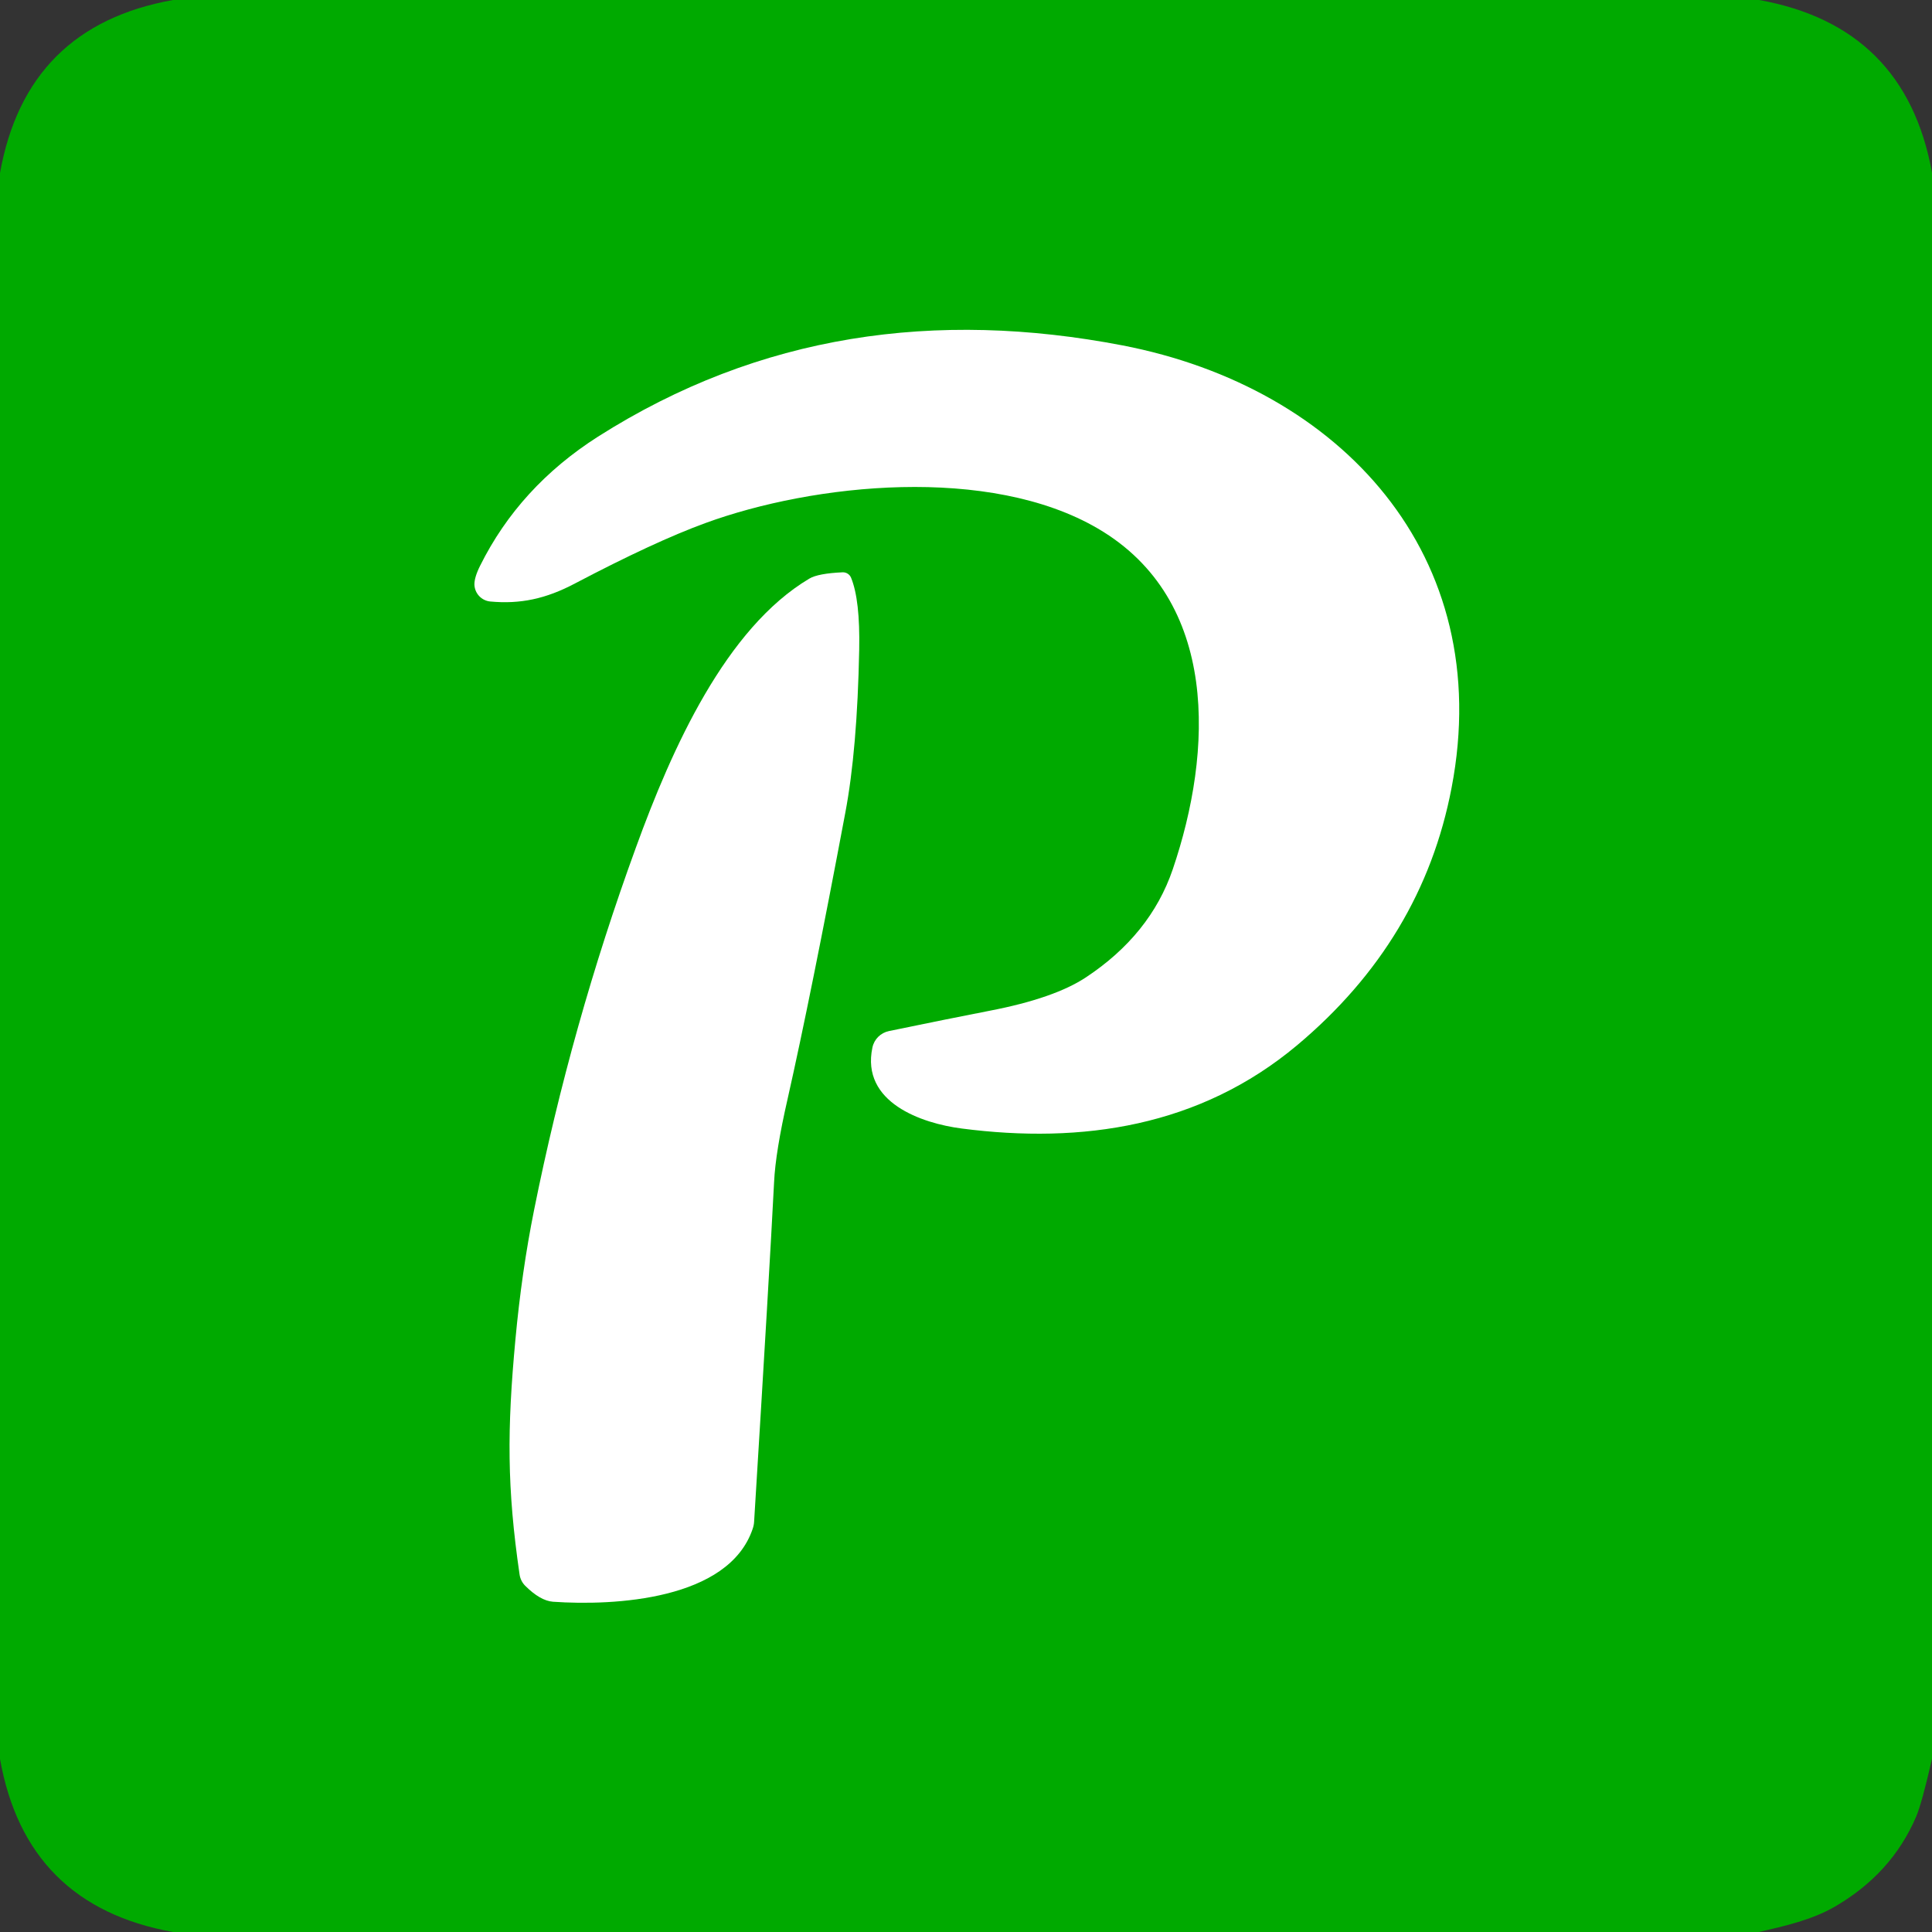
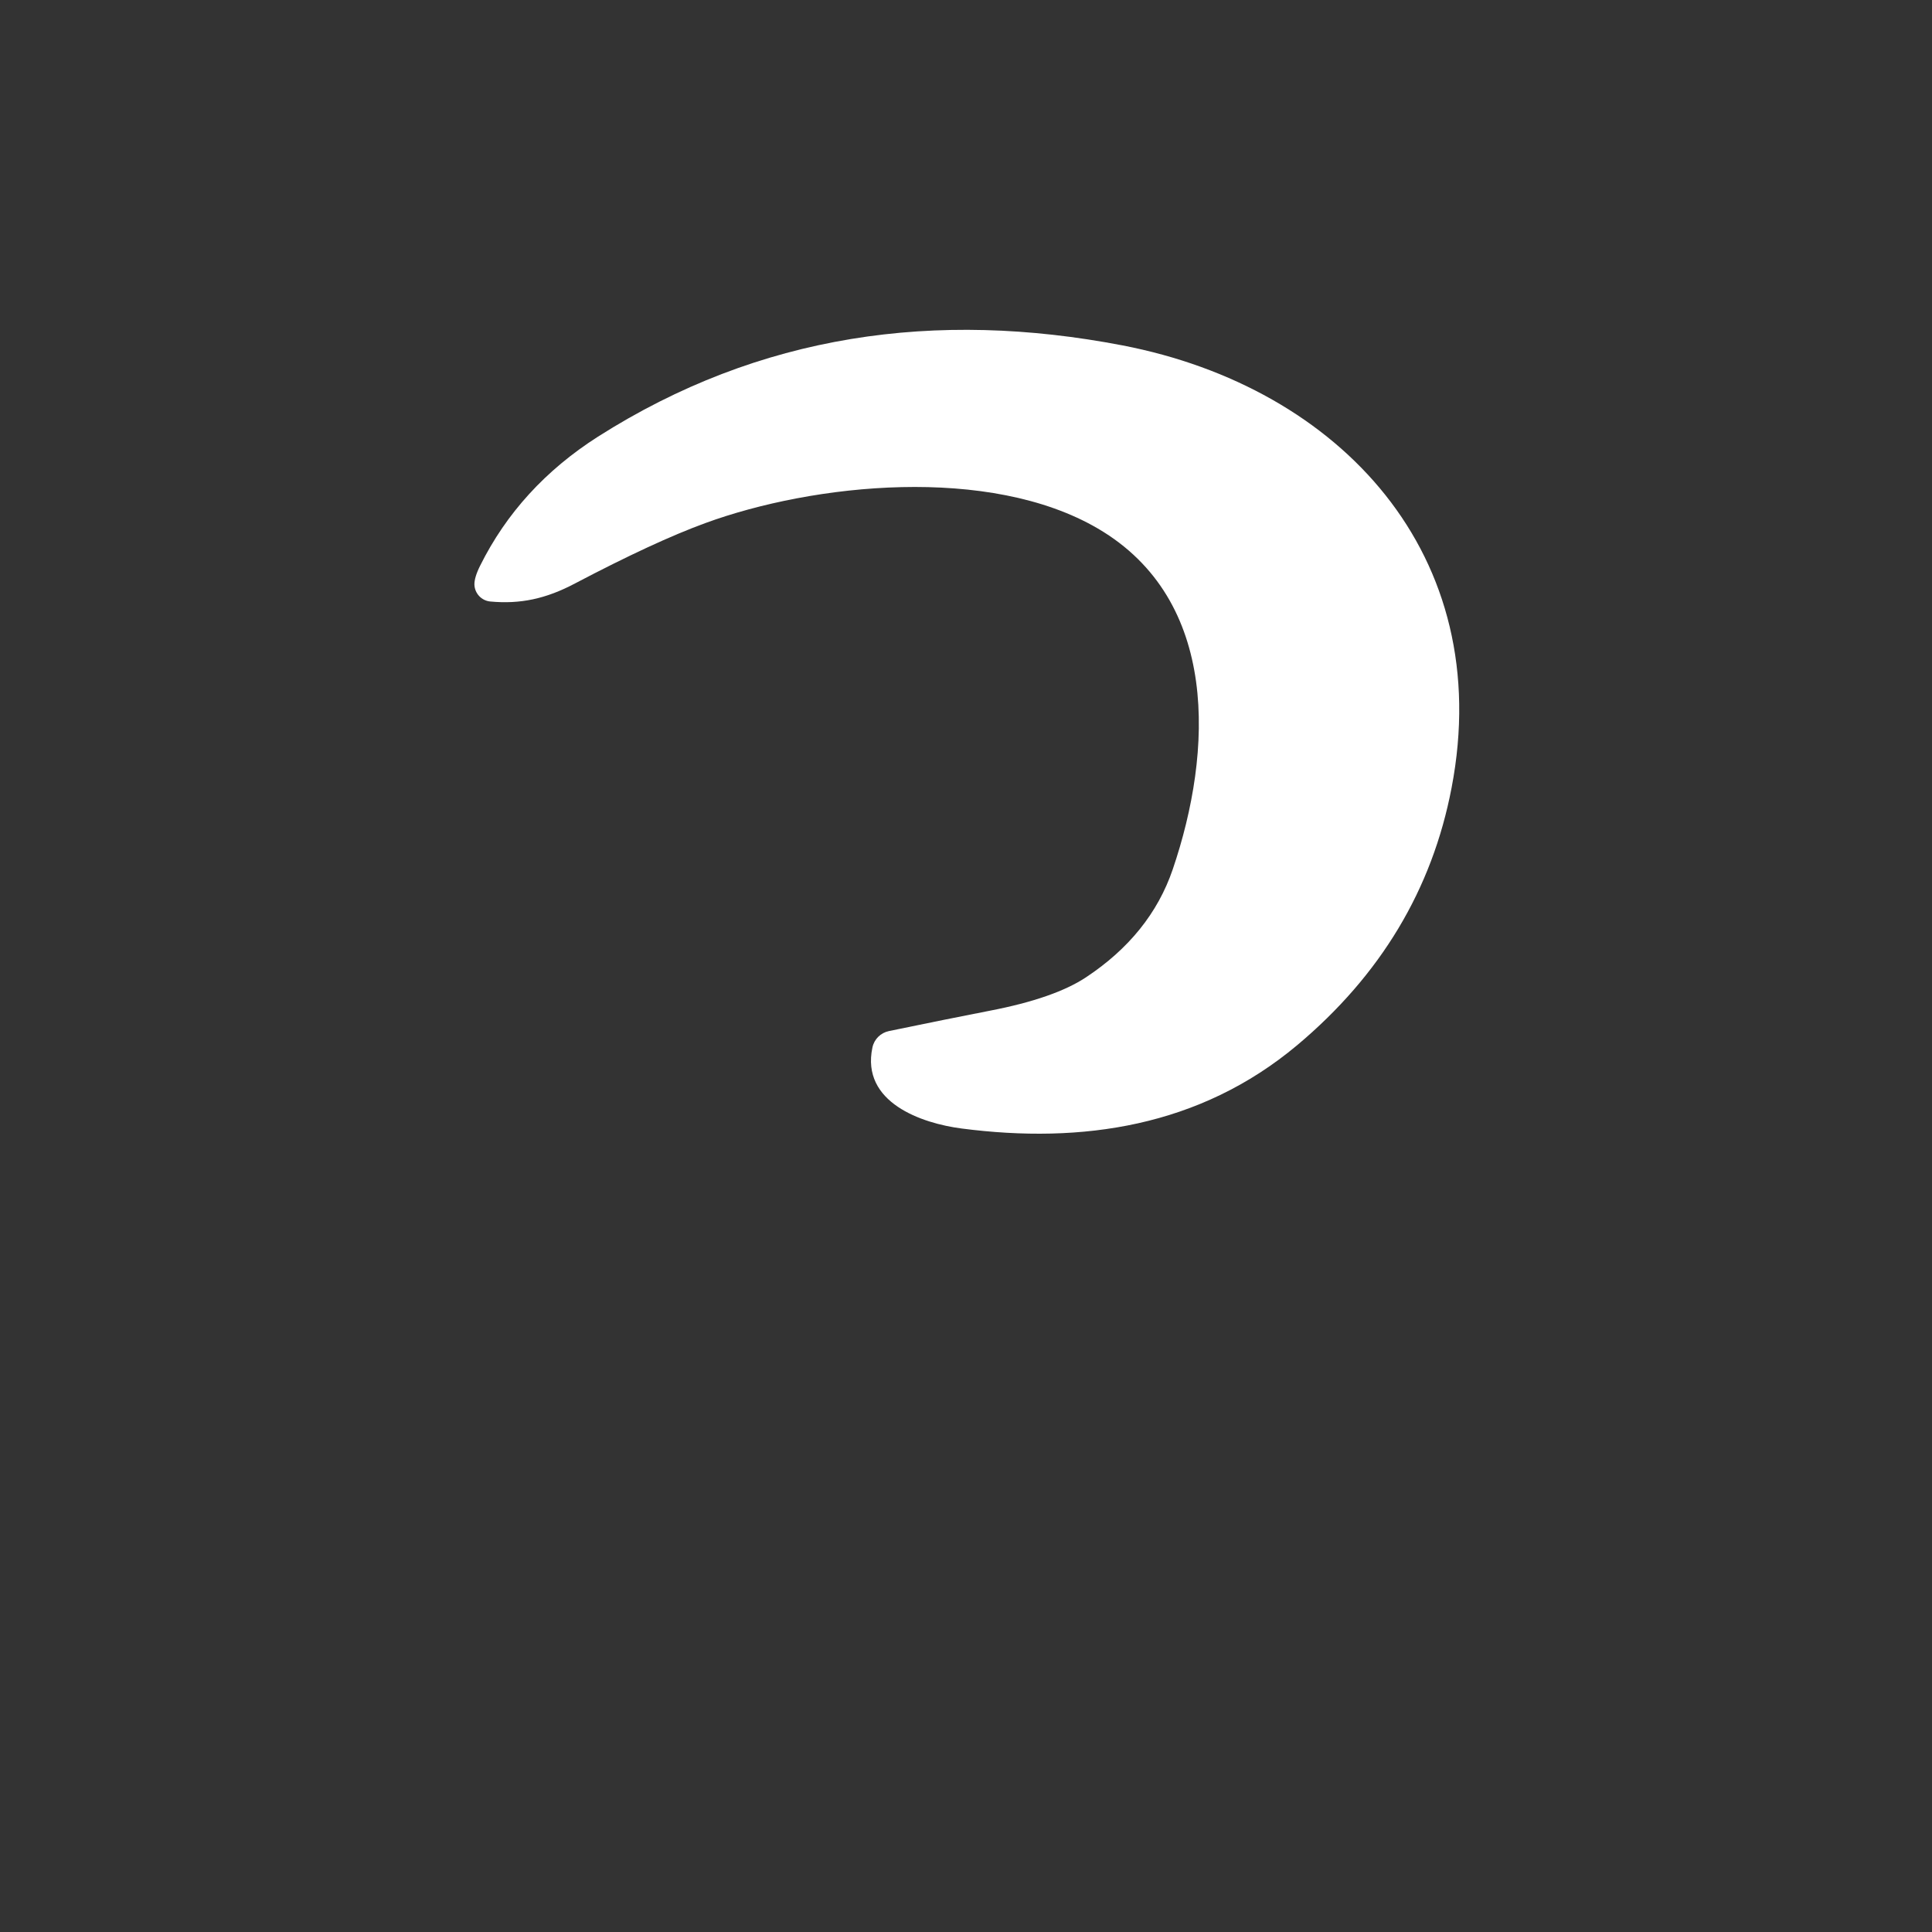
<svg xmlns="http://www.w3.org/2000/svg" version="1.2" baseProfile="tiny" viewBox="0.00 0.00 180.00 180.00" width="180.00" height="180.00">
  <rect x="0.00" y="0.00" width="180.00" height="180.00" fill="#333333" stroke="none" />
-   <path fill="#00aa00" d="   M 163.89 0.00   C 172.98 1.63 178.35 6.99 180.00 16.08   L 180.00 163.87   C 179.36 166.66 178.87 168.45 178.52 169.26   C 177.00 172.81 174.46 175.61 170.91 177.66   C 168.81 178.87 166.30 179.44 163.87 180.00   L 16.12 180.00   C 6.99 178.36 1.62 172.99 0.00 163.88   L 0.00 16.12   C 1.63 7.00 7.00 1.63 16.12 0.00   L 163.89 0.00   Z" />
  <g fill="#ffffff">
    <path d="   M 44.20 54.47   C 44.19 54.04 44.36 53.45 44.73 52.71   C 47.17 47.80 50.83 43.80 55.70 40.69   C 70.78 31.10 87.21 28.84 104.58 32.18   C 124.89 36.10 139.40 51.74 135.24 73.40   C 133.43 82.87 128.63 90.86 120.84 97.39   C 111.78 104.97 100.82 106.60 89.59 105.14   C 85.88 104.66 80.20 102.72 81.28 97.60   C 81.44 96.82 82.05 96.22 82.83 96.06   C 86.50 95.30 89.64 94.67 92.25 94.16   C 96.24 93.39 99.22 92.35 101.17 91.06   C 105.18 88.41 107.88 85.05 109.26 81.00   C 113.00 70.02 113.64 55.90 102.30 49.25   C 92.18 43.32 75.80 45.04 65.70 48.74   C 62.55 49.89 58.50 51.77 53.57 54.36   C 50.85 55.80 48.45 56.30 45.67 56.04   C 44.86 55.96 44.23 55.29 44.20 54.47   Z" />
-     <path d="   M 79.29 53.82   C 79.86 55.21 80.11 57.44 80.05 60.52   C 79.93 66.73 79.50 71.80 78.75 75.75   C 76.63 87.03 74.84 95.91 73.38 102.38   C 72.63 105.66 72.21 108.24 72.12 110.13   C 71.83 115.82 71.21 126.36 70.26 141.75   C 70.25 141.99 70.20 142.22 70.12 142.45   C 67.88 149.06 57.26 149.63 51.52 149.23   C 50.73 149.17 49.86 148.67 48.93 147.74   C 48.65 147.46 48.47 147.10 48.41 146.71   C 47.23 138.62 47.24 133.18 48.02 124.80   C 48.41 120.59 48.99 116.56 49.76 112.73   C 52.07 101.23 55.23 89.98 59.24 78.98   C 62.61 69.69 67.63 58.53 75.40 53.91   C 75.95 53.58 76.99 53.39 78.51 53.32   C 78.85 53.31 79.16 53.51 79.29 53.82   Z" />
  </g>
</svg>